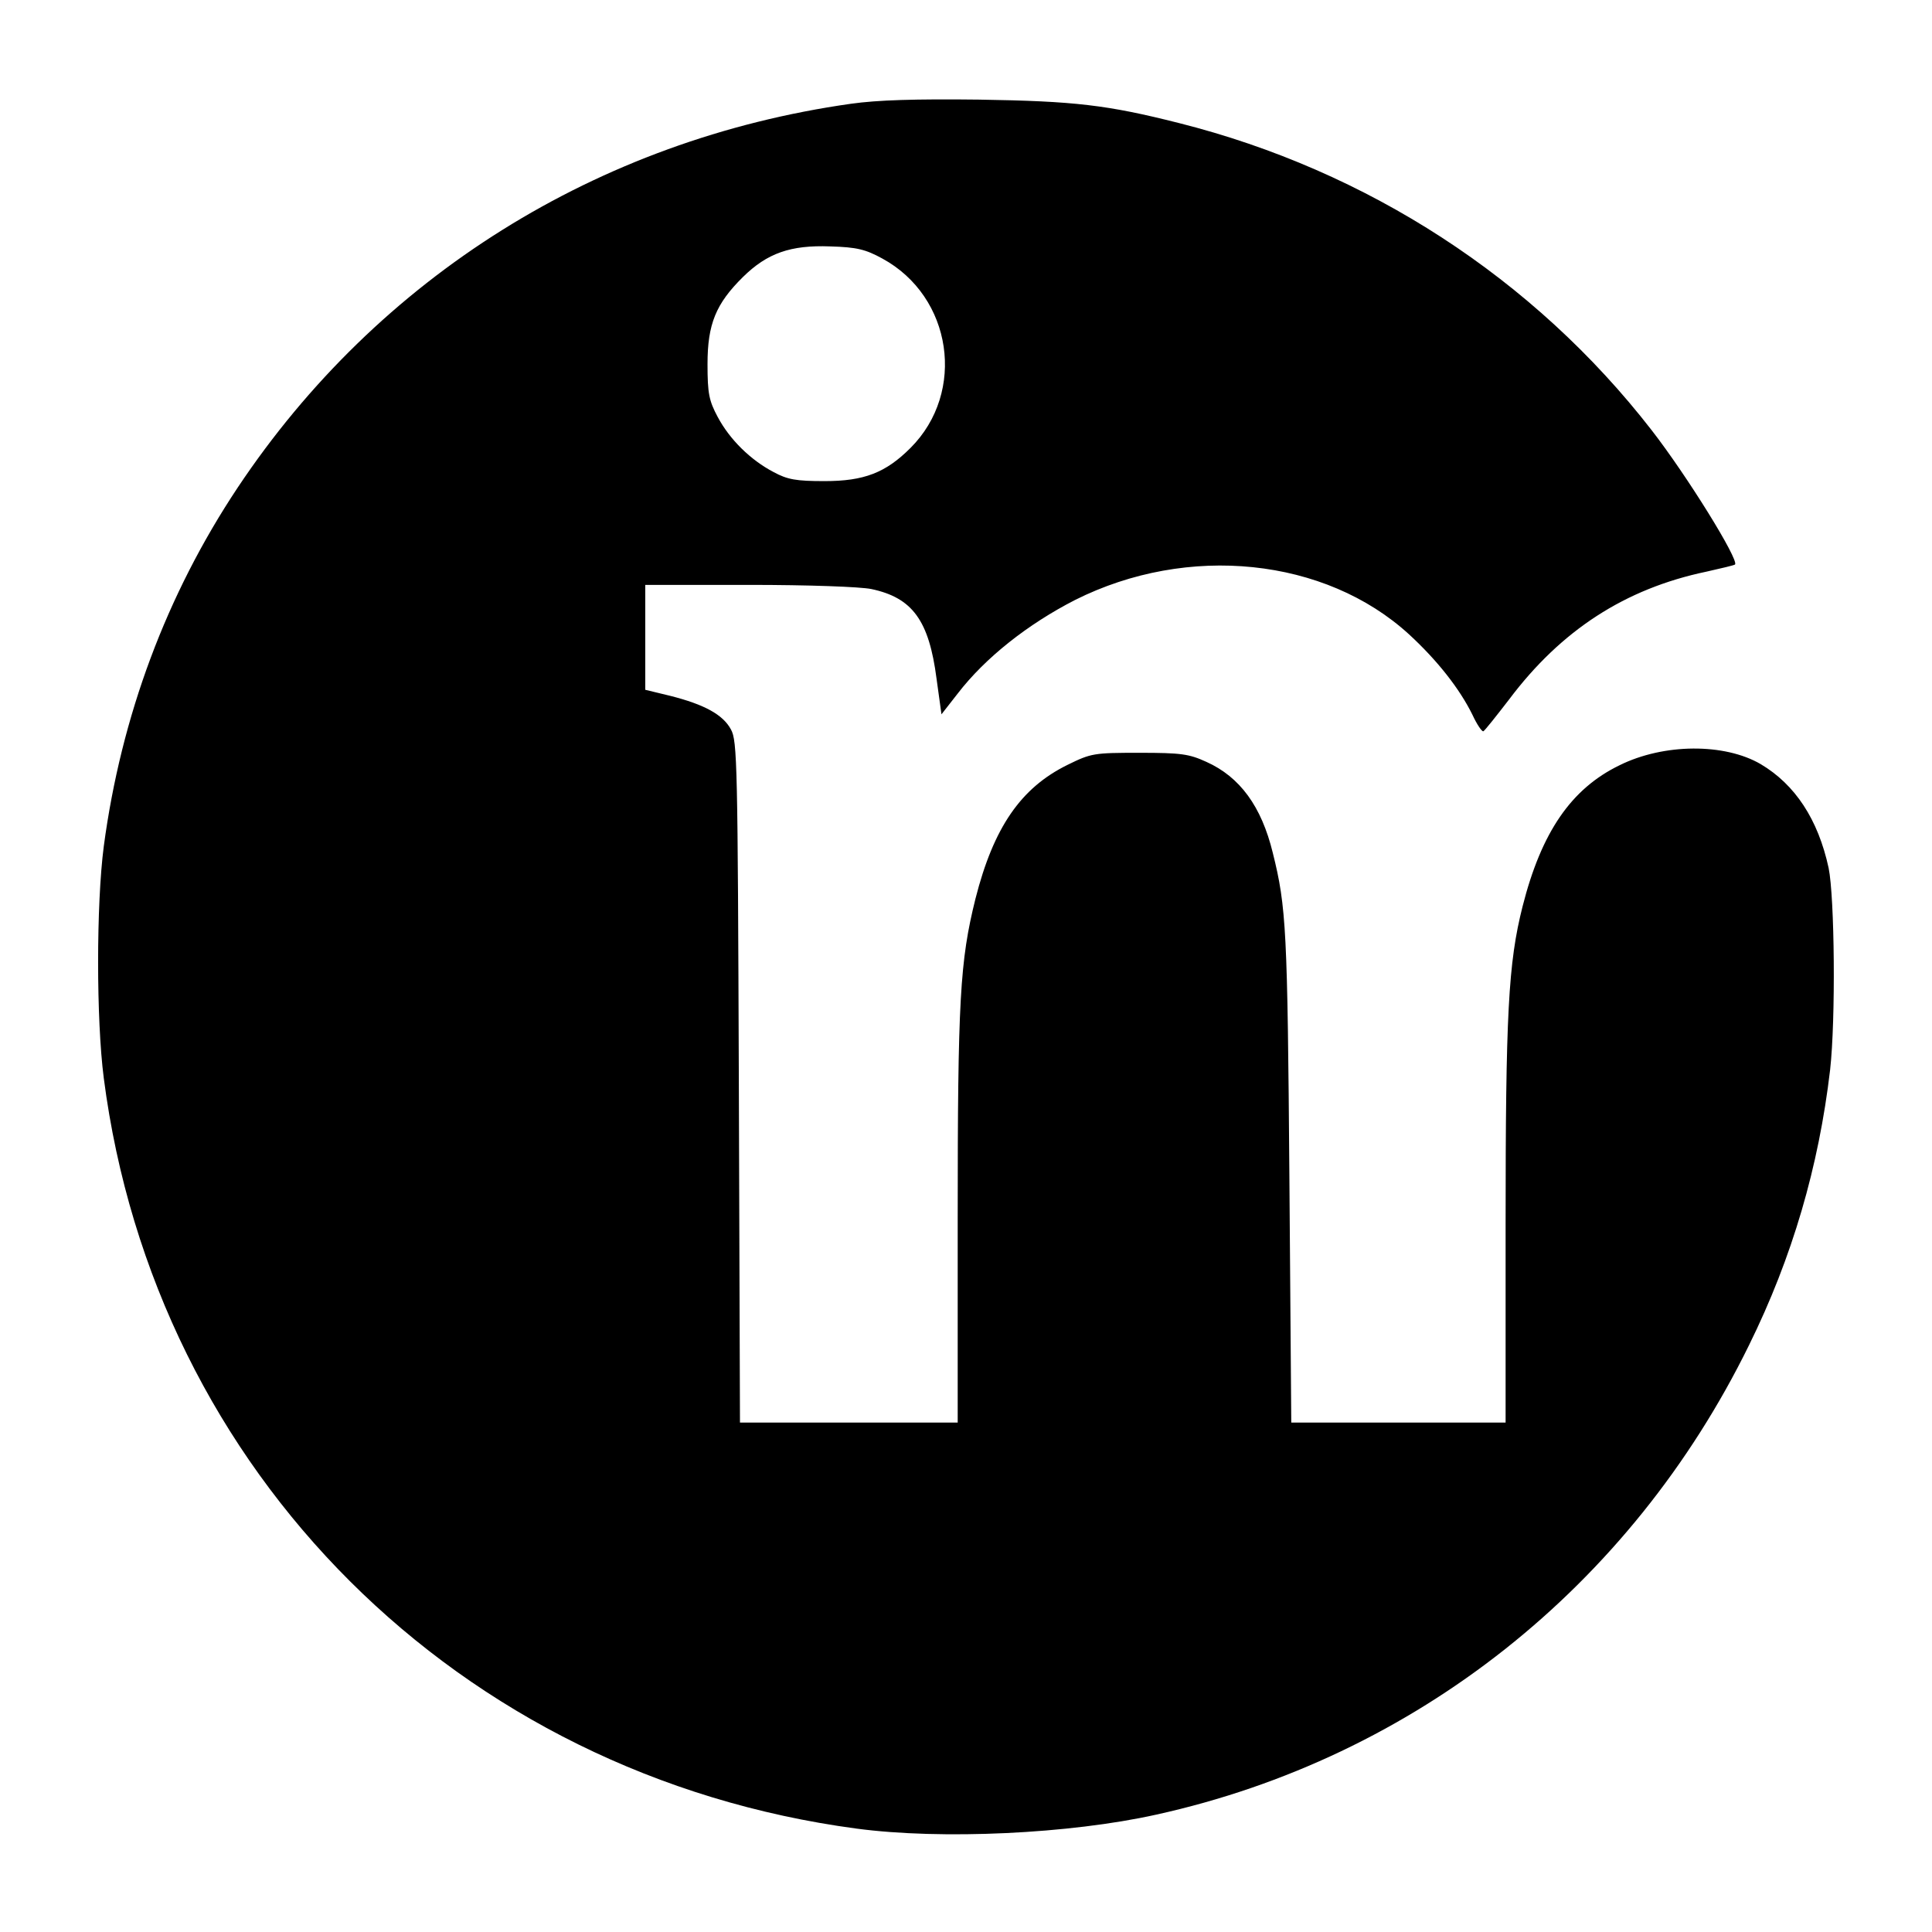
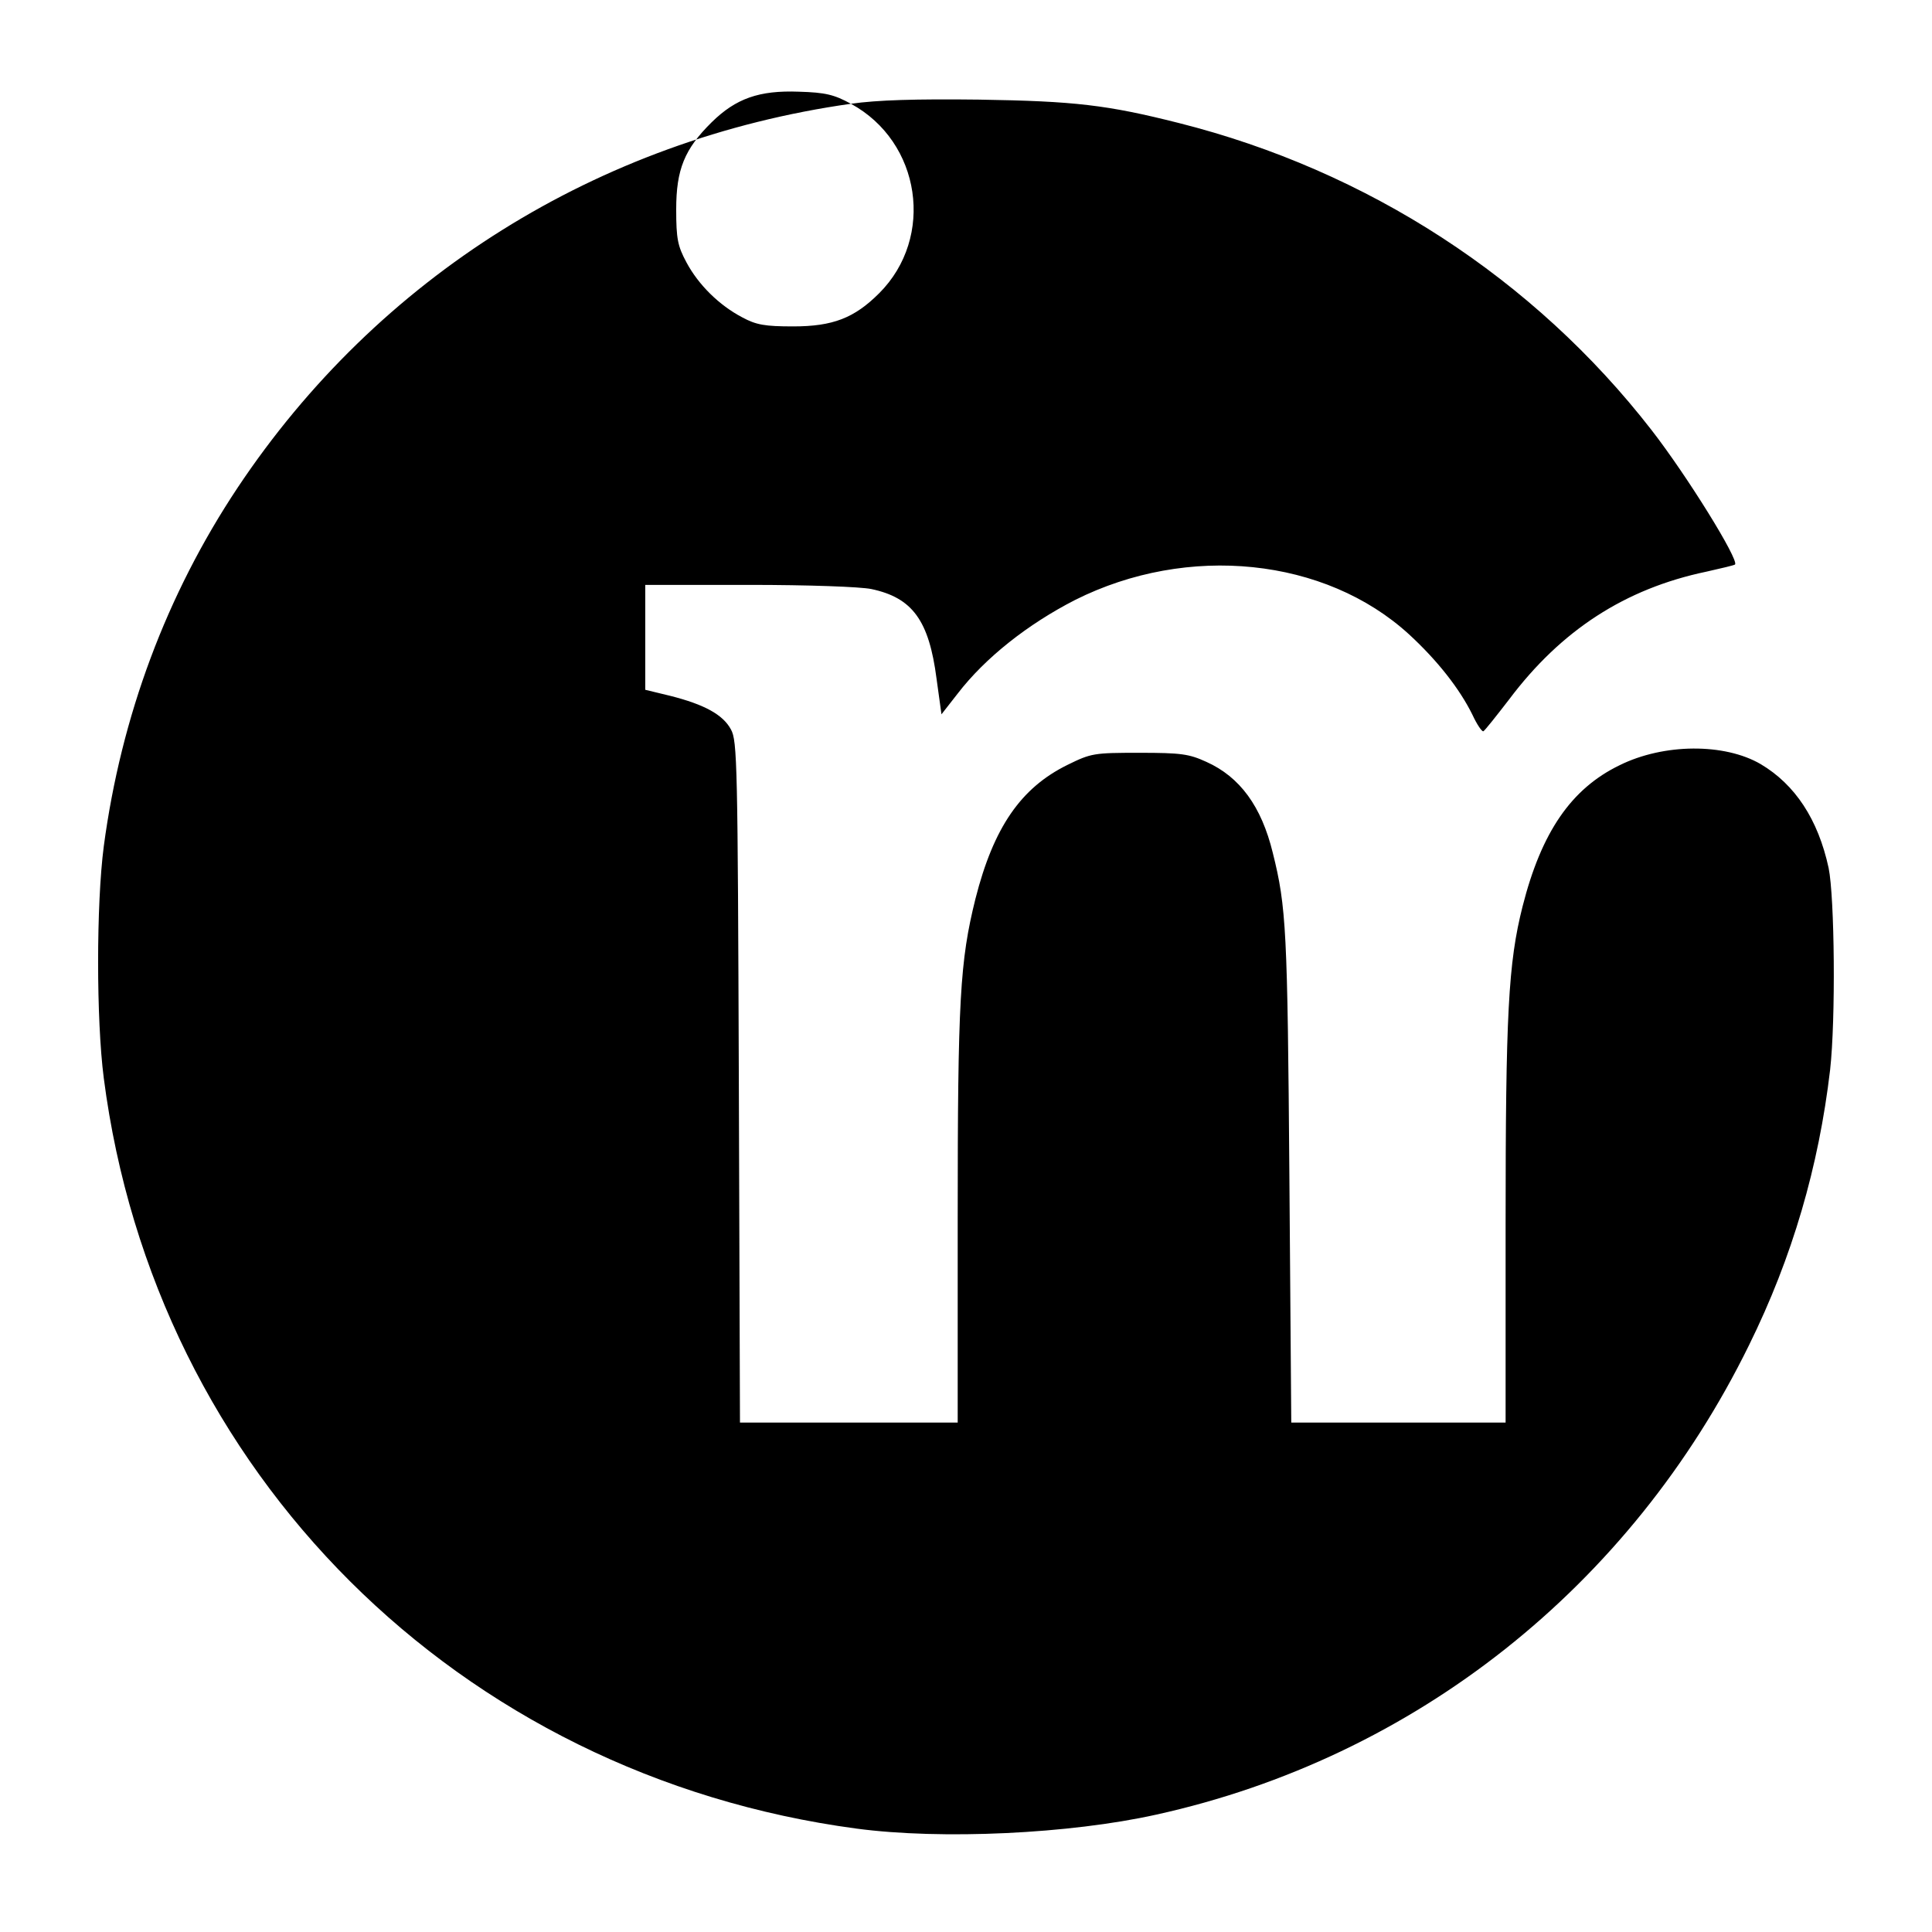
<svg xmlns="http://www.w3.org/2000/svg" version="1.0" width="512pt" height="512pt" viewBox="0 0 512 512" preserveAspectRatio="xMidYMid meet">
  <g transform="translate(0,512) scale(0.1,-0.1)" fill="#000000" stroke="none">
-     <path d="M2255 4845 c-671 -95 -1253 -459 -1625 -1017 -189 -284 -309 -606 -355 -951 -20 -154 -20 -459 0 -614 135 -1045 940 -1848 1995 -1989 225 -30 565 -14 794 37 685 151 1257 604 1571 1244 115 233 185 474 215 730 15 134 12 457 -4 535 -28 129 -89 221 -180 275 -96 56 -257 55 -374 -3 -128 -62 -207 -177 -257 -374 -38 -150 -45 -286 -45 -845 l0 -523 -284 0 -284 0 -5 653 c-5 651 -8 713 -44 857 -30 123 -87 201 -176 241 -46 21 -67 24 -177 24 -121 0 -128 -1 -191 -32 -124 -61 -196 -166 -244 -355 -41 -165 -47 -267 -47 -846 l0 -542 -289 0 -288 0 -3 903 c-3 841 -4 904 -21 934 -21 39 -70 66 -161 89 l-66 16 0 139 0 139 275 0 c158 0 295 -5 324 -11 109 -23 153 -83 173 -238 l13 -94 43 55 c73 95 186 184 311 248 299 150 663 112 885 -91 75 -69 134 -144 168 -213 12 -26 25 -45 29 -44 4 2 34 40 68 84 138 184 308 294 523 339 40 9 74 17 76 19 11 12 -127 235 -221 356 -312 402 -753 688 -1253 814 -190 48 -276 58 -529 62 -169 2 -269 -1 -340 -11z m83 -410 c186 -101 223 -354 75 -502 -66 -66 -123 -88 -228 -88 -75 0 -98 4 -135 24 -61 32 -116 86 -148 146 -23 43 -27 62 -27 140 0 106 22 160 94 231 64 63 126 85 231 81 71 -2 94 -8 138 -32z" />
+     <path d="M2255 4845 c-671 -95 -1253 -459 -1625 -1017 -189 -284 -309 -606 -355 -951 -20 -154 -20 -459 0 -614 135 -1045 940 -1848 1995 -1989 225 -30 565 -14 794 37 685 151 1257 604 1571 1244 115 233 185 474 215 730 15 134 12 457 -4 535 -28 129 -89 221 -180 275 -96 56 -257 55 -374 -3 -128 -62 -207 -177 -257 -374 -38 -150 -45 -286 -45 -845 l0 -523 -284 0 -284 0 -5 653 c-5 651 -8 713 -44 857 -30 123 -87 201 -176 241 -46 21 -67 24 -177 24 -121 0 -128 -1 -191 -32 -124 -61 -196 -166 -244 -355 -41 -165 -47 -267 -47 -846 l0 -542 -289 0 -288 0 -3 903 c-3 841 -4 904 -21 934 -21 39 -70 66 -161 89 l-66 16 0 139 0 139 275 0 c158 0 295 -5 324 -11 109 -23 153 -83 173 -238 l13 -94 43 55 c73 95 186 184 311 248 299 150 663 112 885 -91 75 -69 134 -144 168 -213 12 -26 25 -45 29 -44 4 2 34 40 68 84 138 184 308 294 523 339 40 9 74 17 76 19 11 12 -127 235 -221 356 -312 402 -753 688 -1253 814 -190 48 -276 58 -529 62 -169 2 -269 -1 -340 -11z c186 -101 223 -354 75 -502 -66 -66 -123 -88 -228 -88 -75 0 -98 4 -135 24 -61 32 -116 86 -148 146 -23 43 -27 62 -27 140 0 106 22 160 94 231 64 63 126 85 231 81 71 -2 94 -8 138 -32z" />
  </g>
</svg>